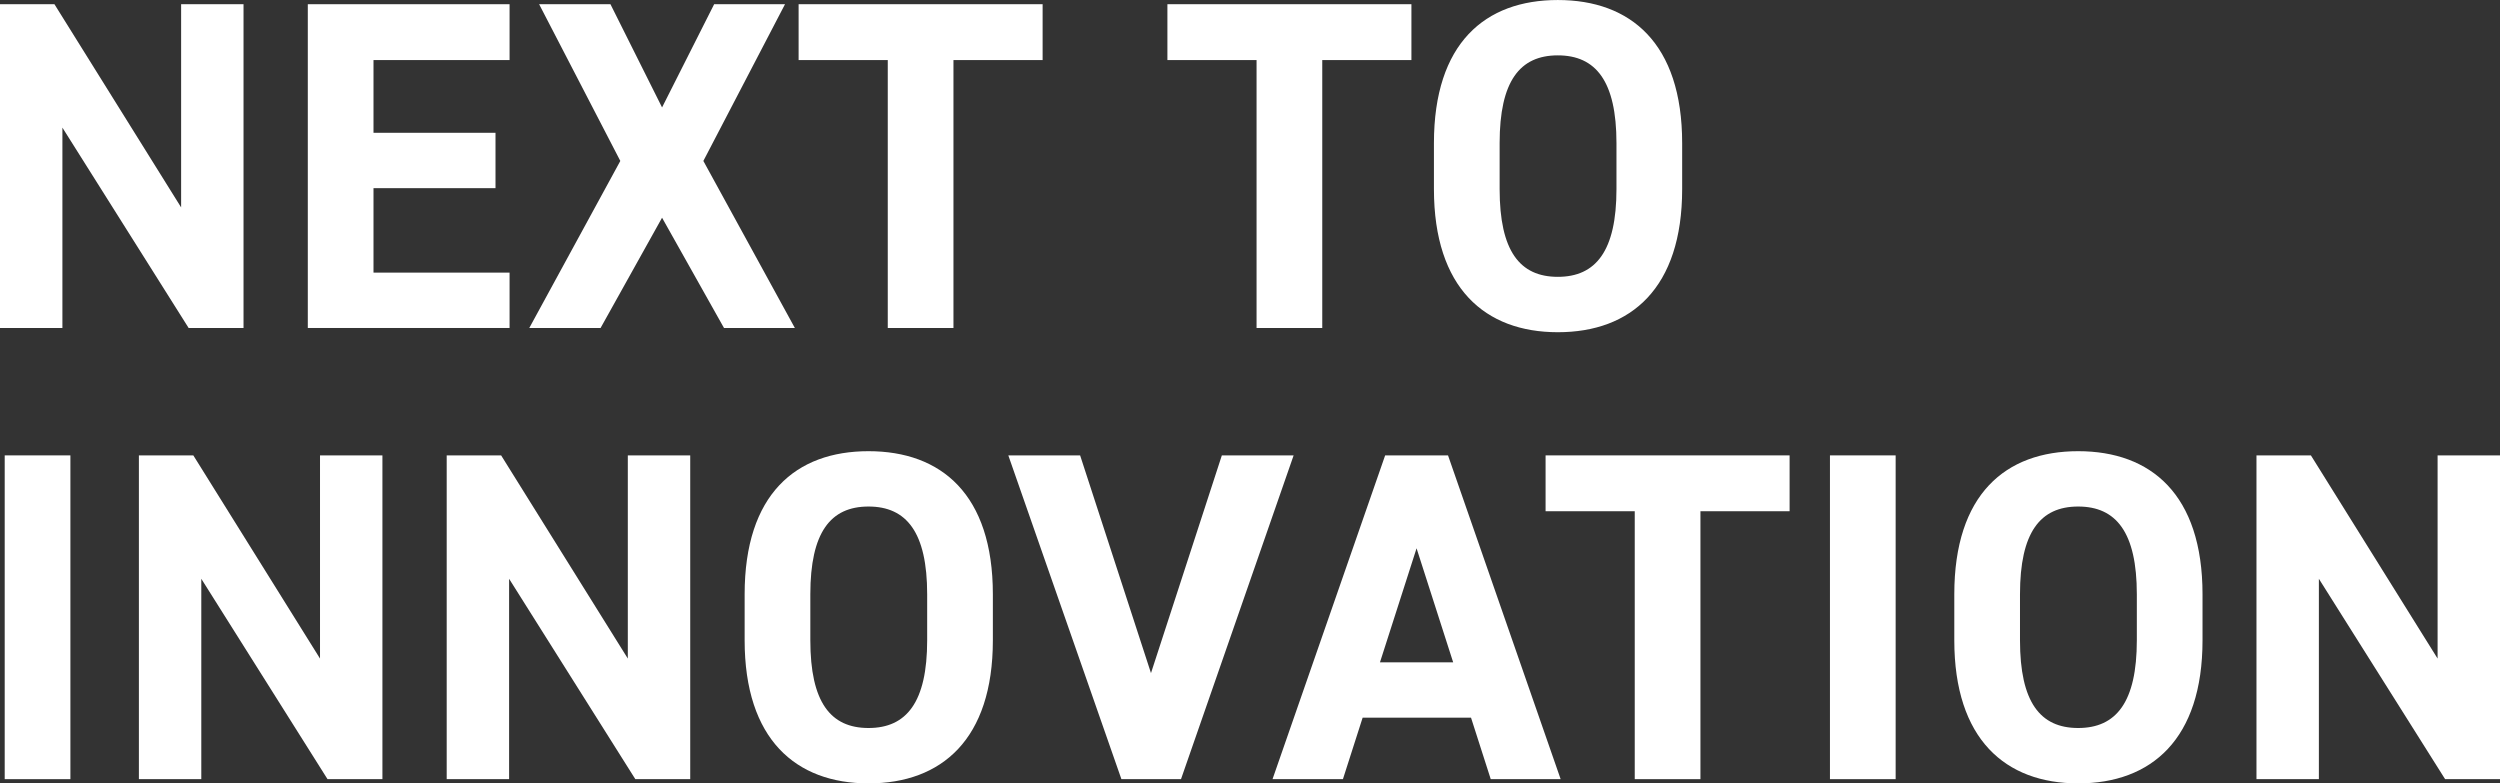
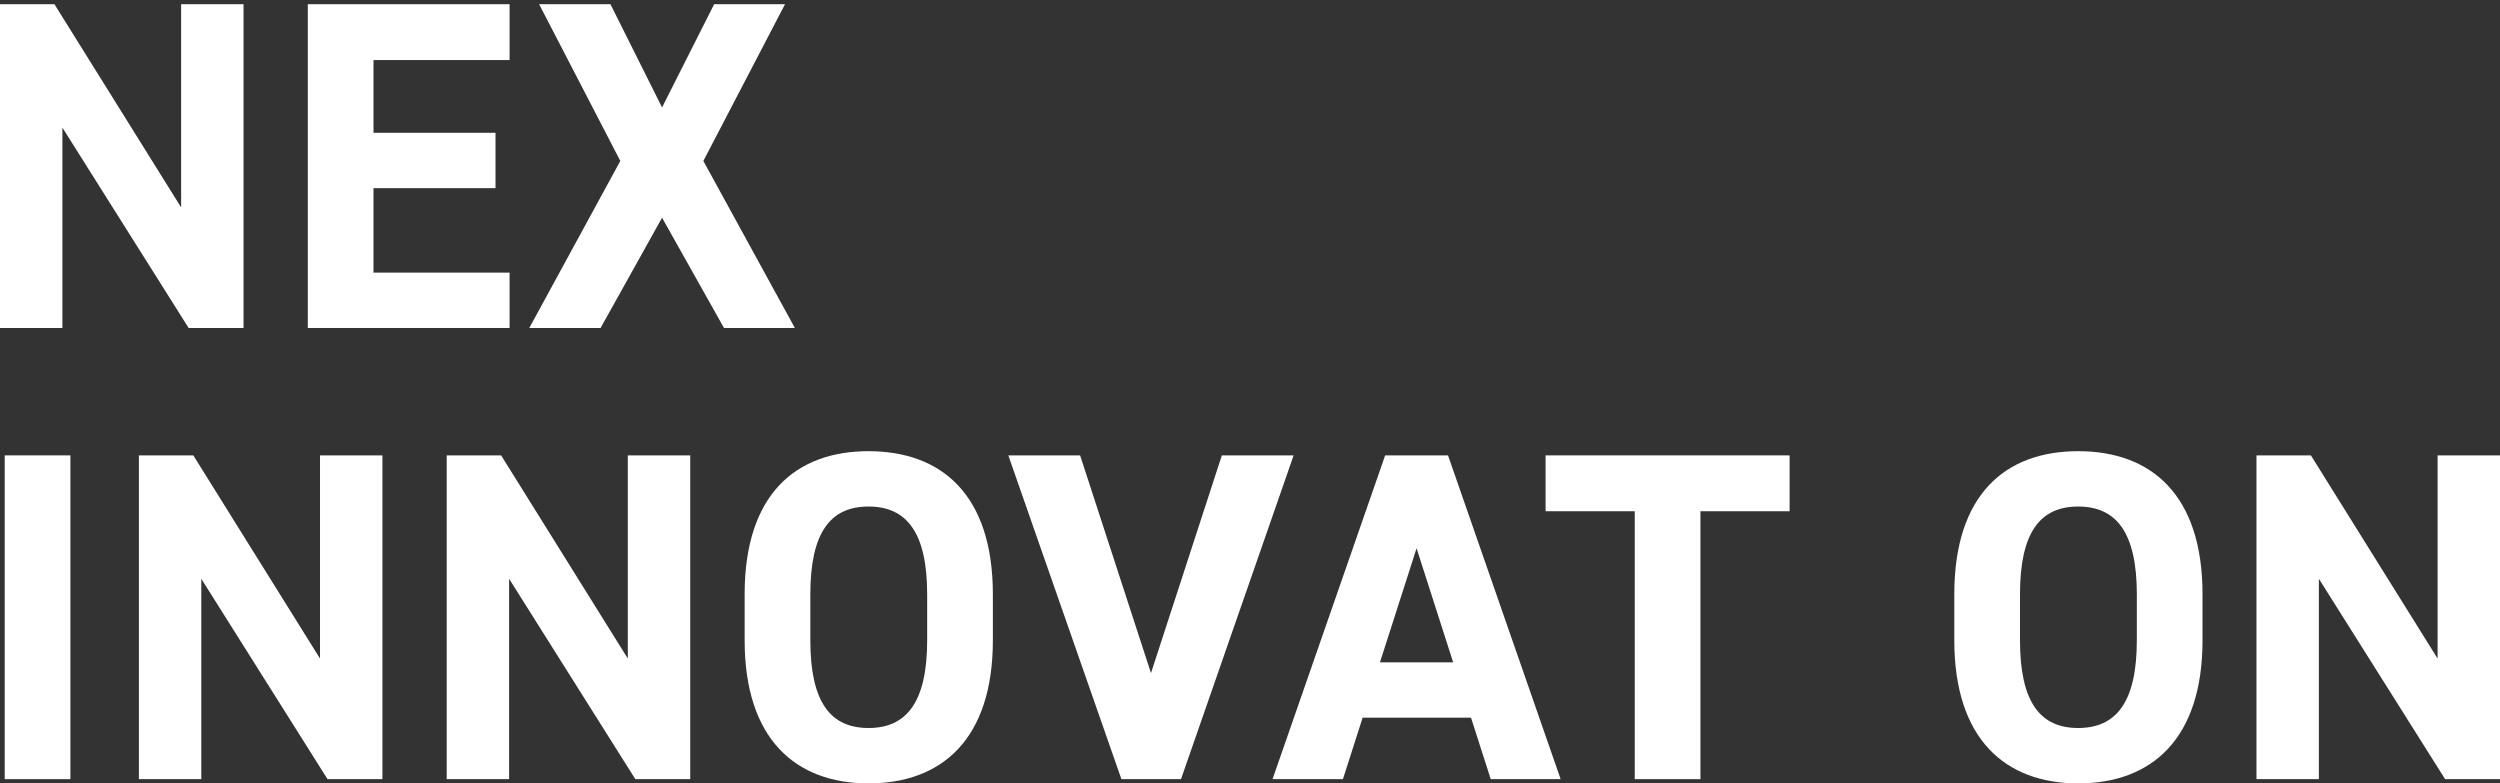
<svg xmlns="http://www.w3.org/2000/svg" id="_圖層_2" data-name="圖層 2" viewBox="0 0 1185.81 371.58">
  <rect x="0" y="0" width="1185.81" height="371.58" fill="#333333" stroke="none" />
  <defs>
    <style>
      .cls-1 {
        fill: #fff;
      }
    </style>
  </defs>
  <g id="_底" data-name="底">
    <g>
      <path class="cls-1" d="M115.51,2v153.57h-26.04L29.6,60.54v95.04H0V2h25.82l60.09,96.37V2h29.6Z" />
      <path class="cls-1" d="M241.7,2v26.49h-64.54v34.5h57.87v26.26h-57.87v40.06h64.54v26.26h-95.7V2h95.7Z" />
      <path class="cls-1" d="M251.05,155.57l43.18-79.23L255.72,2h33.83l24.48,48.96,24.71-48.96h33.61l-38.73,74.34,43.4,79.23h-33.61l-29.38-52.3-29.16,52.3h-33.83Z" />
-       <path class="cls-1" d="M494.54,2v26.49h-42.29v127.08h-31.16V28.49h-42.29V2h115.73Z" />
-       <path class="cls-1" d="M669.47,2v26.49h-42.29v127.08h-31.16V28.49h-42.29V2h115.73Z" />
-       <path class="cls-1" d="M738.91,157.58c-34.5,0-58.76-20.92-58.76-67.88v-21.81c0-47.41,24.26-67.88,58.76-67.88s58.98,20.48,58.98,67.88v21.81c0,46.96-24.26,67.88-58.98,67.88ZM711.31,89.69c0,29.38,9.57,41.62,27.6,41.62s27.82-12.24,27.82-41.62v-21.81c0-29.38-9.79-41.62-27.82-41.62s-27.6,12.24-27.6,41.62v21.81Z" />
      <path class="cls-1" d="M33.38,369.57H2.23v-153.57h31.16v153.57Z" />
      <path class="cls-1" d="M181.39,216v153.57h-26.04l-59.87-95.04v95.04h-29.6v-153.57h25.82l60.09,96.37v-96.37h29.6Z" />
      <path class="cls-1" d="M327.39,216v153.57h-26.04l-59.87-95.04v95.04h-29.6v-153.57h25.82l60.09,96.37v-96.37h29.6Z" />
      <path class="cls-1" d="M411.96,371.58c-34.5,0-58.76-20.92-58.76-67.88v-21.81c0-47.41,24.26-67.88,58.76-67.88s58.98,20.48,58.98,67.88v21.81c0,46.96-24.26,67.88-58.98,67.88ZM384.36,303.69c0,29.38,9.57,41.62,27.6,41.62s27.82-12.24,27.82-41.62v-21.81c0-29.38-9.79-41.62-27.82-41.62s-27.6,12.24-27.6,41.62v21.81Z" />
      <path class="cls-1" d="M512.33,216l33.61,103.27,33.61-103.27h34.05l-53.42,153.57h-28.27l-53.64-153.57h34.05Z" />
      <path class="cls-1" d="M603.59,369.57l53.42-153.57h29.82l53.42,153.57h-33.16l-9.35-29.16h-51.41l-9.35,29.16h-33.38ZM654.55,314.15h34.72l-17.36-54.08-17.36,54.08Z" />
      <path class="cls-1" d="M848.85,216v26.49h-42.29v127.08h-31.16v-127.08h-42.29v-26.49h115.73Z" />
-       <path class="cls-1" d="M899.15,369.57h-31.16v-153.57h31.16v153.57Z" />
      <path class="cls-1" d="M985.73,371.58c-34.5,0-58.76-20.92-58.76-67.88v-21.81c0-47.41,24.26-67.88,58.76-67.88s58.98,20.48,58.98,67.88v21.81c0,46.96-24.26,67.88-58.98,67.88ZM958.13,303.69c0,29.38,9.57,41.62,27.6,41.62s27.82-12.24,27.82-41.62v-21.81c0-29.38-9.79-41.62-27.82-41.62s-27.6,12.24-27.6,41.62v21.81Z" />
      <path class="cls-1" d="M1185.81,216v153.57h-26.04l-59.87-95.04v95.04h-29.6v-153.57h25.82l60.09,96.37v-96.37h29.6Z" />
    </g>
  </g>
</svg>